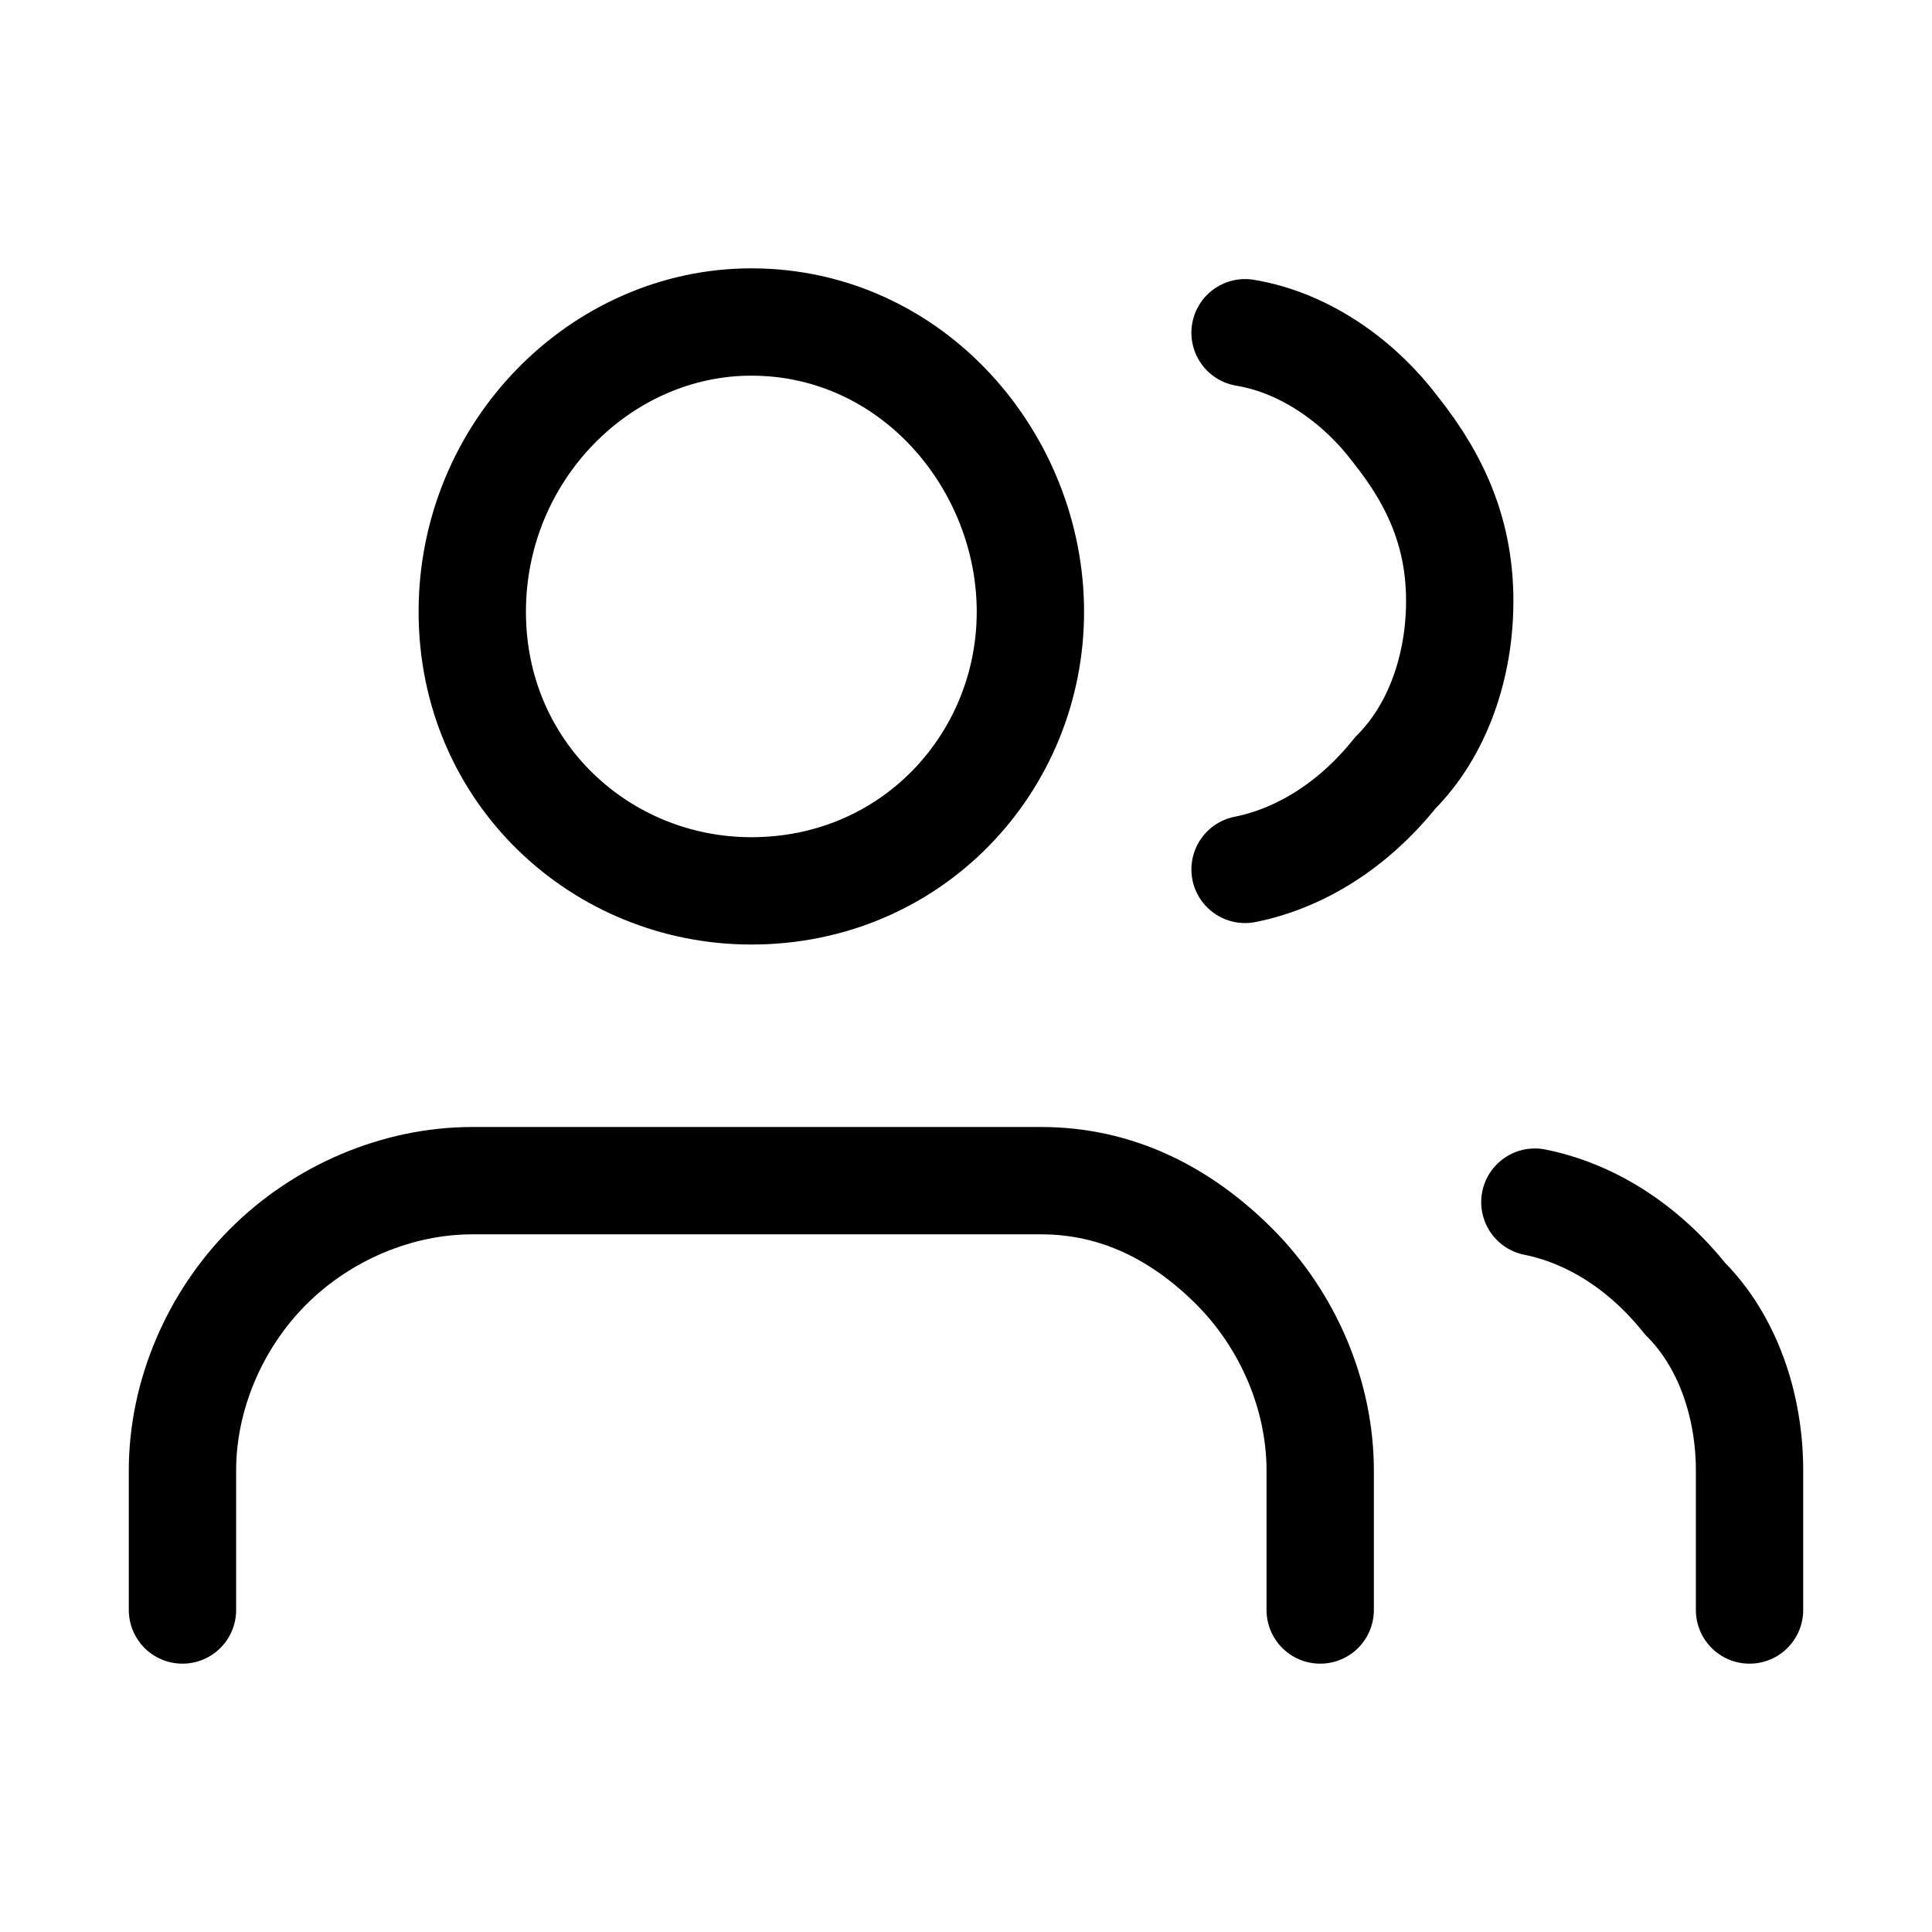
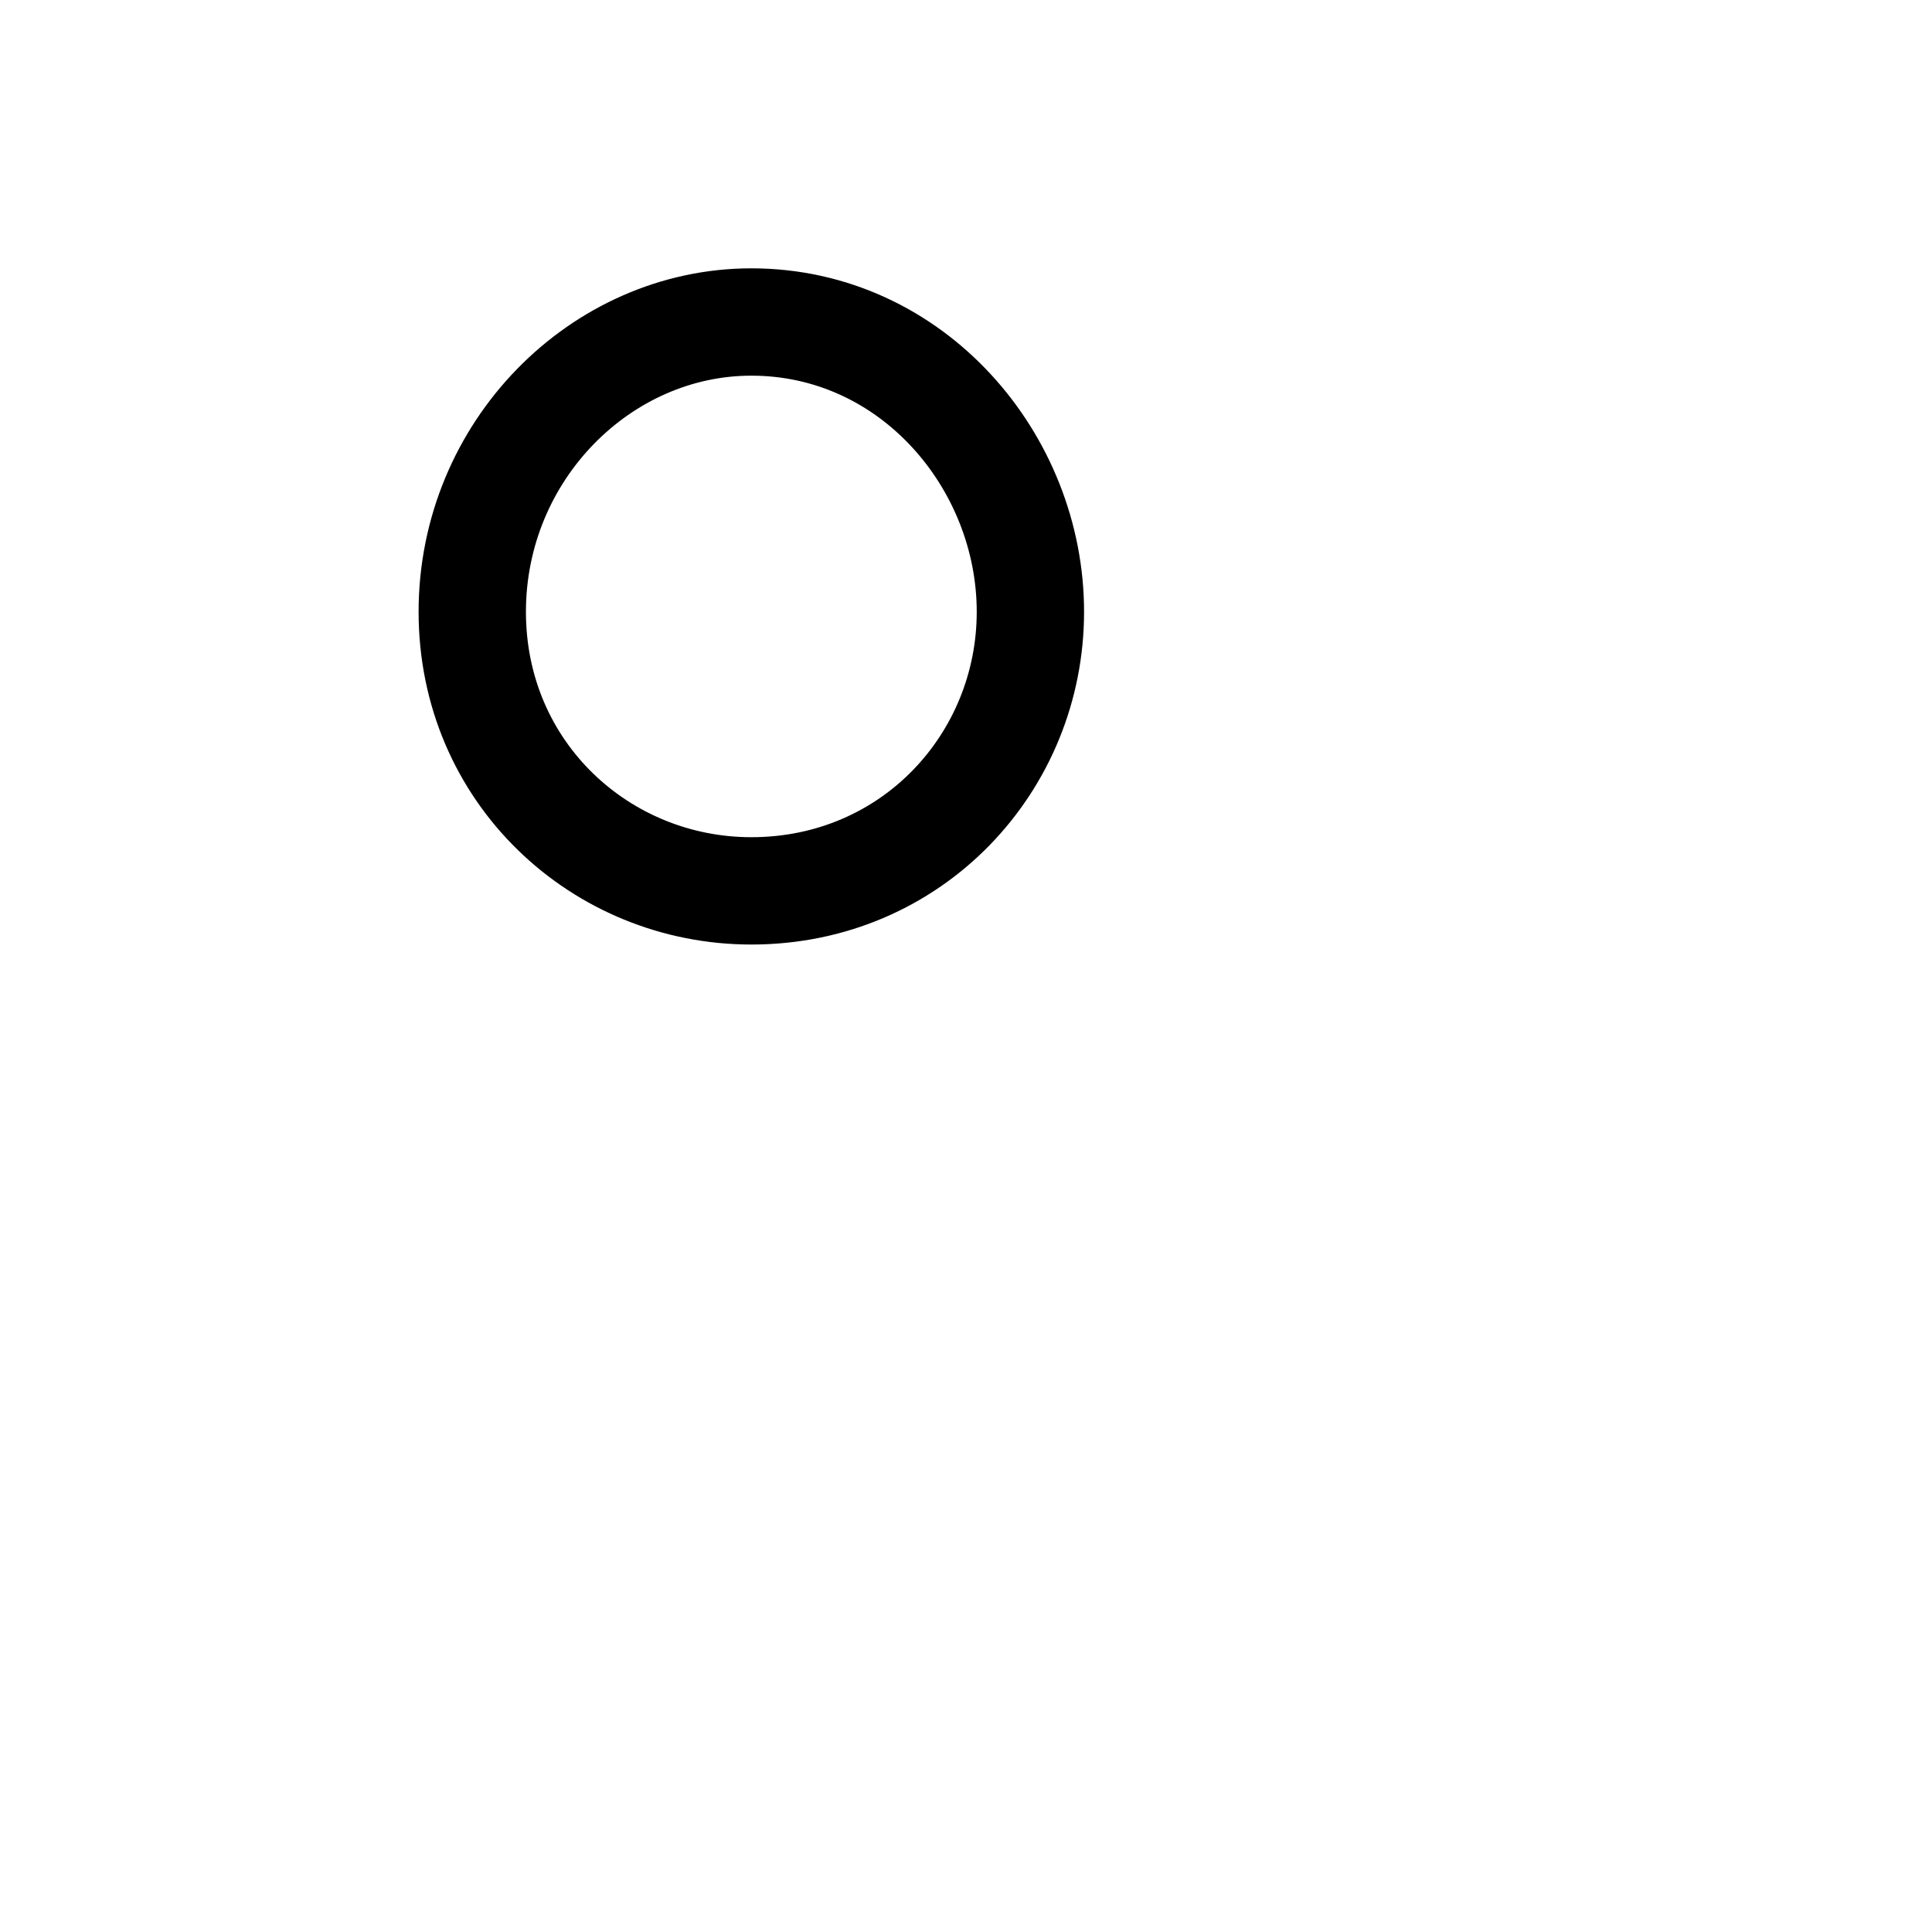
<svg xmlns="http://www.w3.org/2000/svg" version="1.1" id="Layer_1" x="0px" y="0px" viewBox="0 0 18 18" style="enable-background:new 0 0 18 18;" xml:space="preserve">
  <style type="text/css">
	.st0{fill:none;stroke:#000000;stroke-linecap:round;stroke-linejoin:round;}
</style>
  <g>
-     <path class="st0" d="M12.3,15v-1.3c0-0.7-0.3-1.4-0.8-1.9C11,11.3,10.4,11,9.7,11H4.4c-0.7,0-1.4,0.3-1.9,0.8   c-0.5,0.5-0.8,1.2-0.8,1.9V15" />
    <path class="st0" d="M7,8.3c1.5,0,2.6-1.2,2.6-2.6S8.5,3,7,3C5.6,3,4.4,4.2,4.4,5.7S5.6,8.3,7,8.3z" />
-     <path class="st0" d="M16.3,15v-1.3c0-0.6-0.2-1.2-0.6-1.6c-0.4-0.5-0.9-0.8-1.4-0.9" />
-     <path class="st0" d="M11.6,3.1c0.6,0.1,1.1,0.5,1.4,0.9c0.4,0.5,0.6,1,0.6,1.6s-0.2,1.2-0.6,1.6c-0.4,0.5-0.9,0.8-1.4,0.9" />
  </g>
</svg>